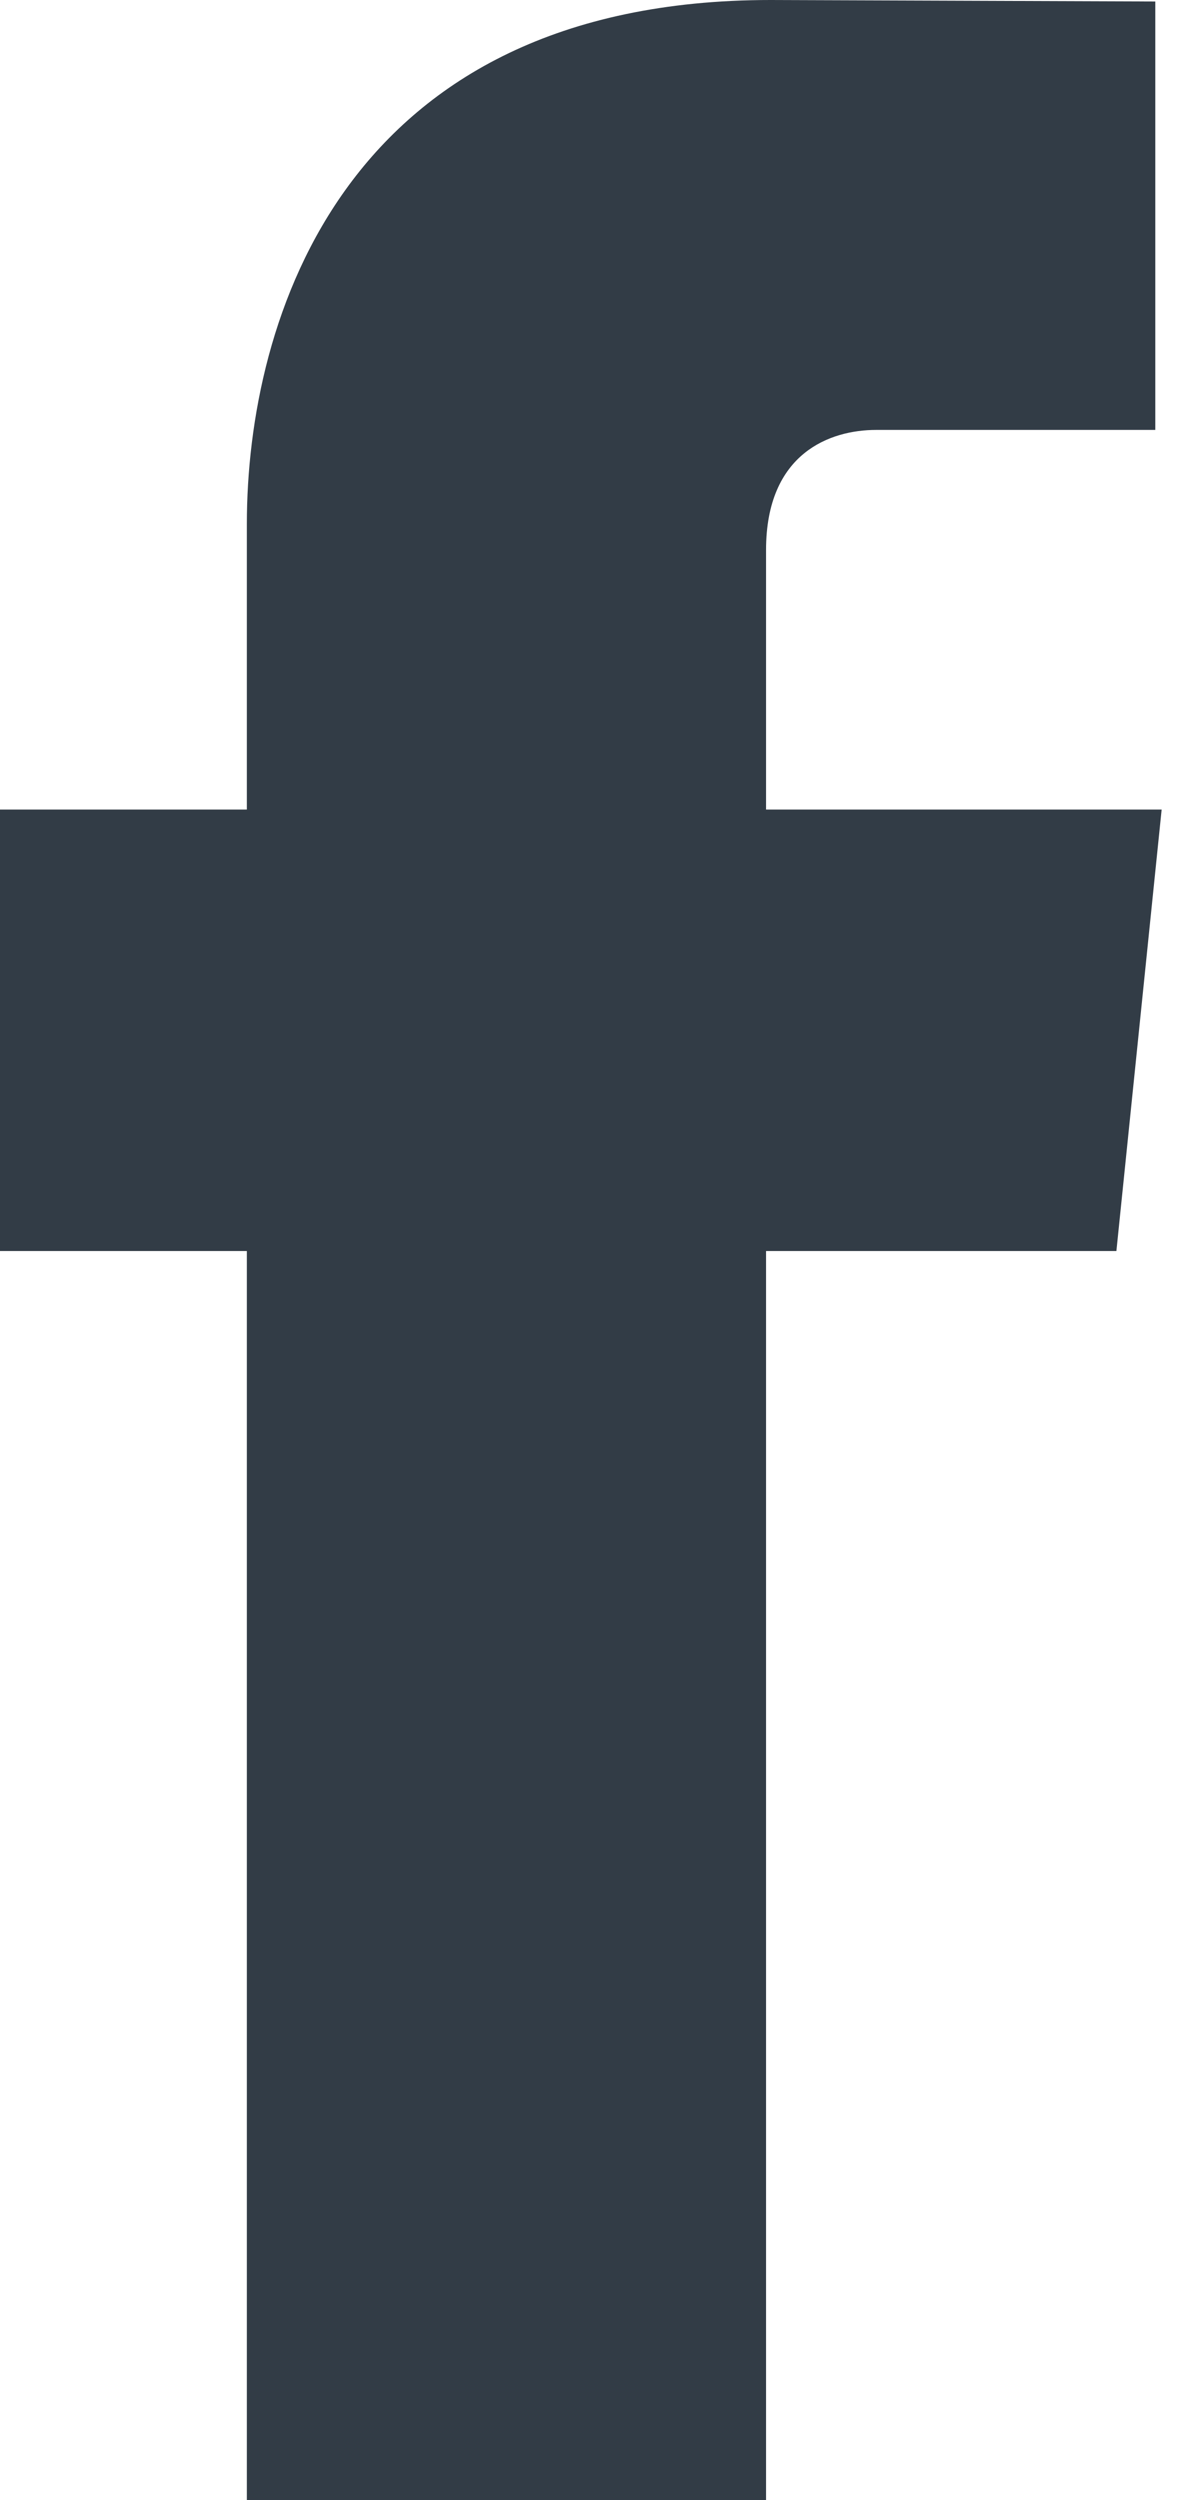
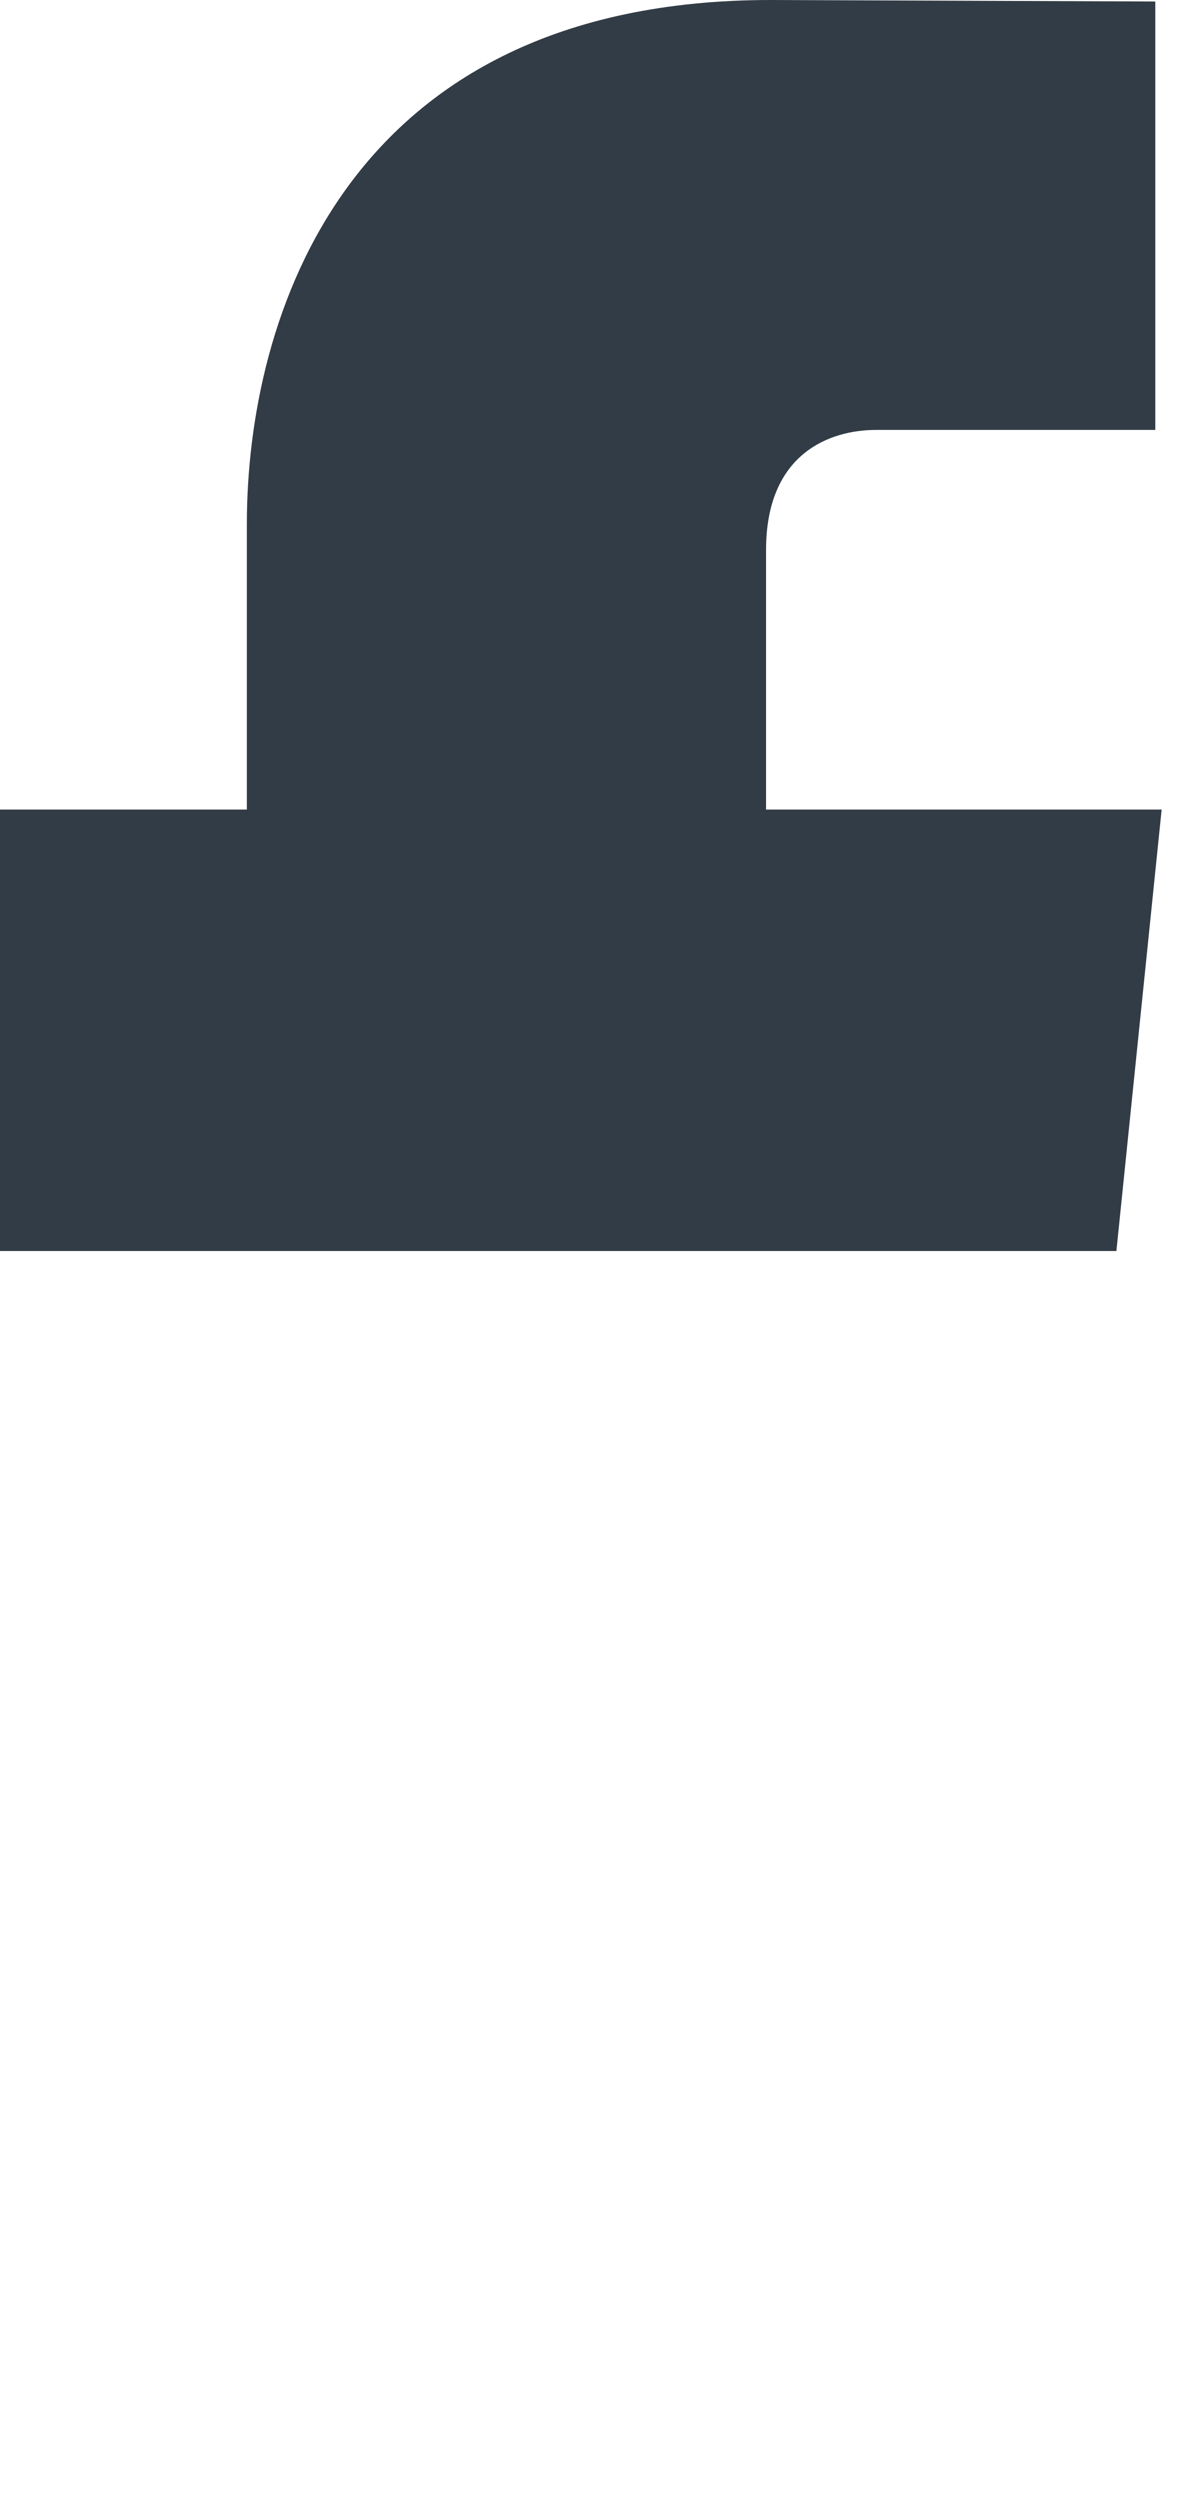
<svg xmlns="http://www.w3.org/2000/svg" width="24" height="50" viewBox="0 0 24 50" fill="none">
-   <path d="M23.233 16.19H15.321V11.001C15.321 9.052 16.613 8.598 17.522 8.598C18.43 8.598 23.106 8.598 23.106 8.598V0.03L15.416 0C6.88 0 4.937 6.39 4.937 10.479V16.19H0V25.019H4.937C4.937 36.349 4.937 50 4.937 50H15.321C15.321 50 15.321 36.214 15.321 25.019H22.328L23.233 16.19Z" fill="#323C46" />
+   <path d="M23.233 16.19H15.321V11.001C15.321 9.052 16.613 8.598 17.522 8.598C18.43 8.598 23.106 8.598 23.106 8.598V0.03L15.416 0C6.88 0 4.937 6.39 4.937 10.479V16.19H0V25.019H4.937H15.321C15.321 50 15.321 36.214 15.321 25.019H22.328L23.233 16.19Z" fill="#323C46" />
</svg>